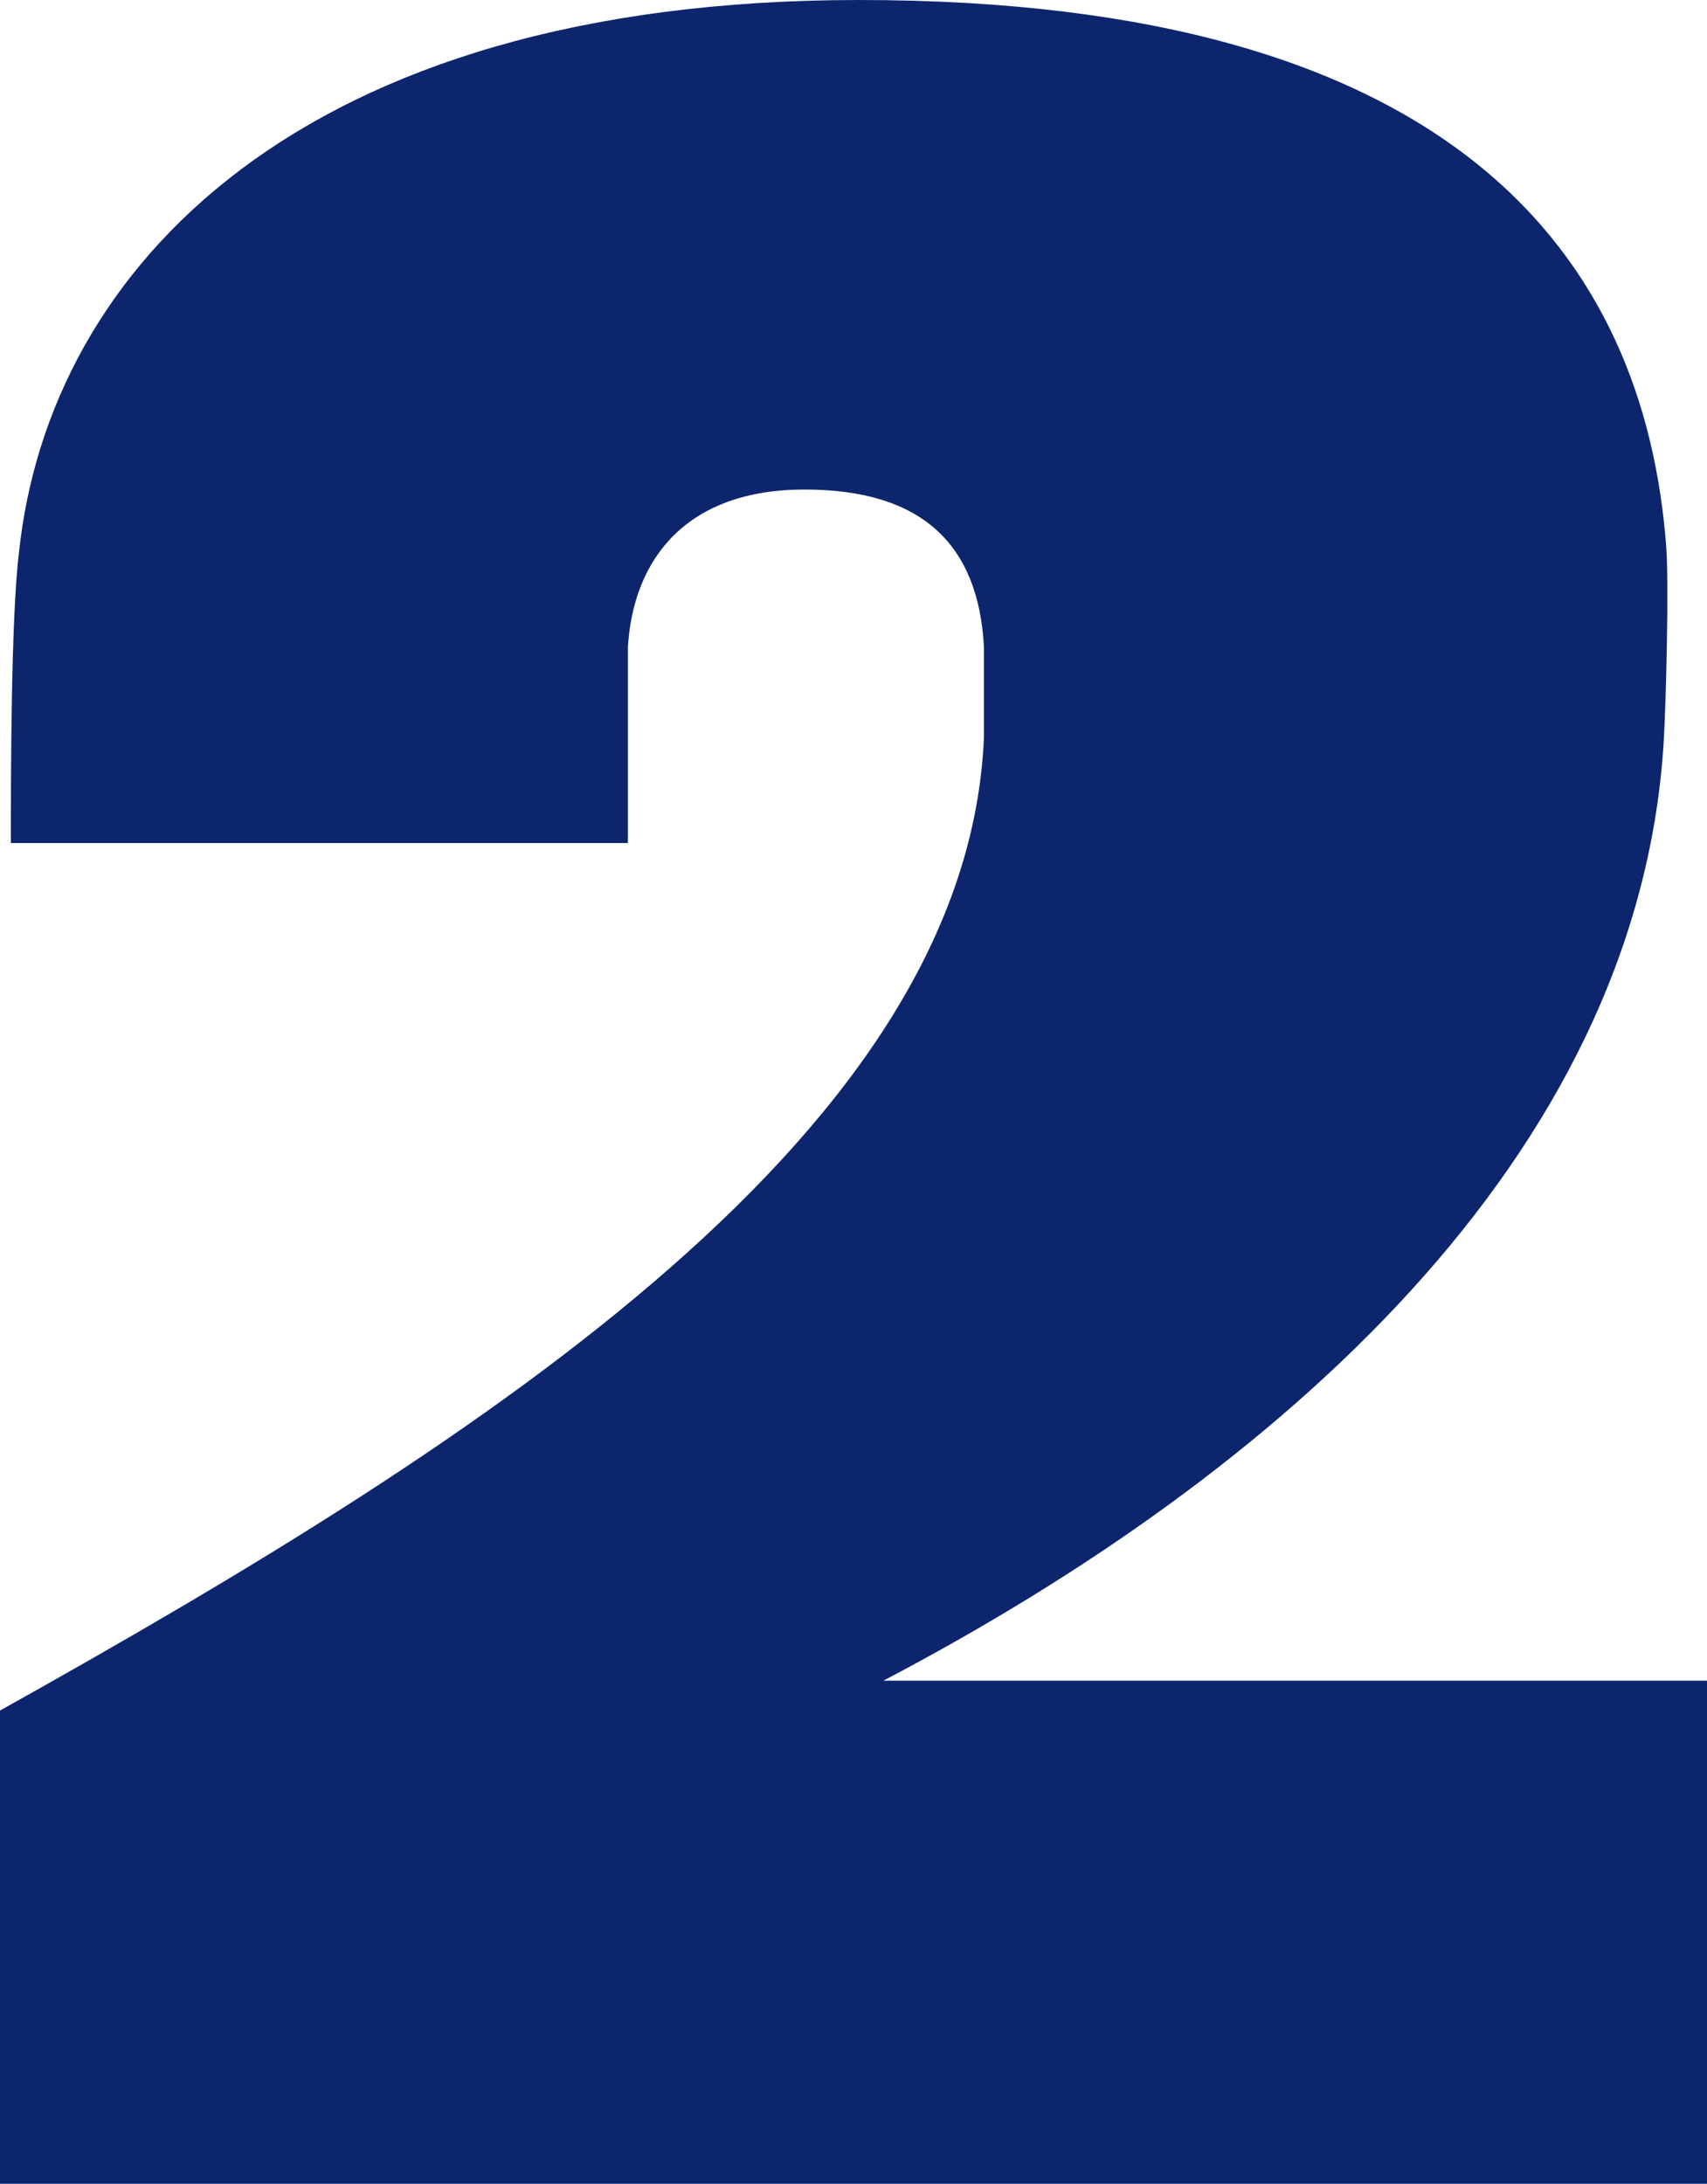
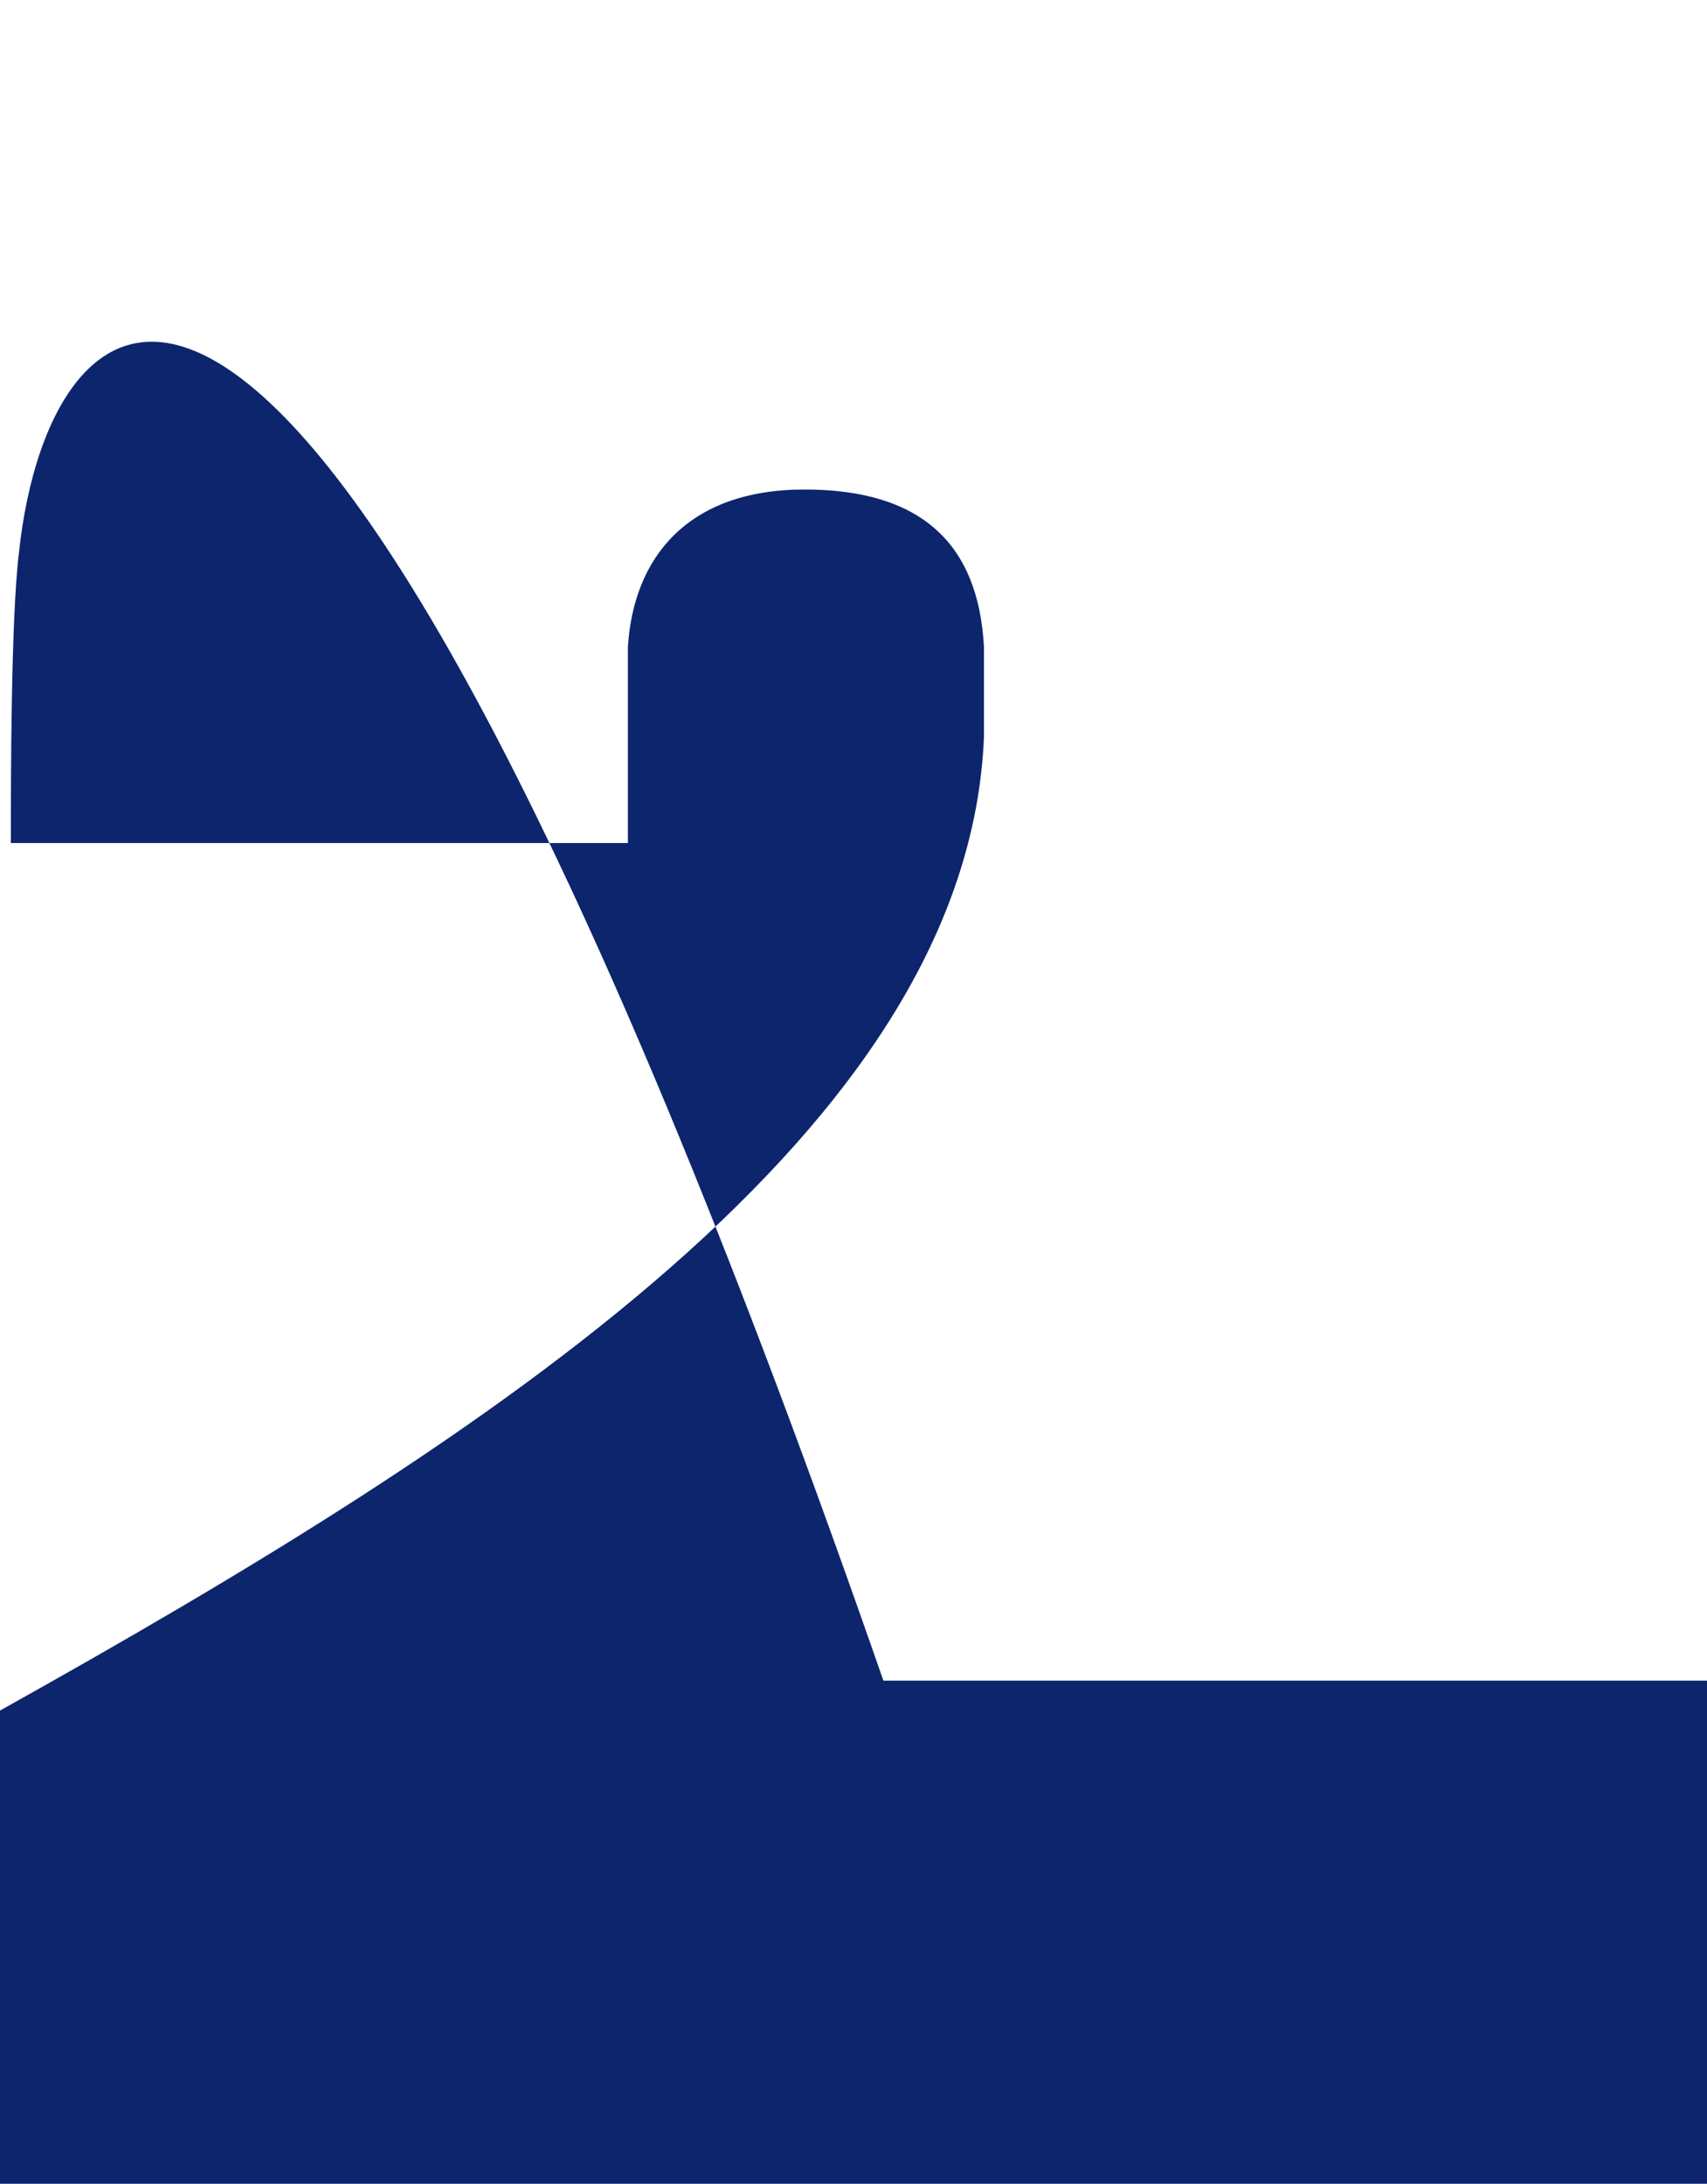
<svg xmlns="http://www.w3.org/2000/svg" width="37.68" height="48.18" viewBox="0 0 37.68 48.18">
-   <path d="M38.88,0V-11.1H20.7c8.7-4.56,16.62-11.52,17.22-20.64.06-.96.12-3.6.06-4.38-.48-6.36-4.62-12.06-17.82-12.06C7.8-48.18,2.28-42.24,1.62-36c-.18,1.44-.18,5.04-.18,6.42H15.06V-33.9c.12-1.98,1.32-3.48,3.9-3.48s3.84,1.2,3.96,3.48v1.98C22.56-23.28,12.06-16.5,1.2-10.44V0Z" transform="translate(-1.2 48.18)" fill="#0c256d" />
+   <path d="M38.88,0V-11.1H20.7C7.8-48.18,2.28-42.24,1.62-36c-.18,1.44-.18,5.04-.18,6.42H15.06V-33.9c.12-1.98,1.32-3.48,3.9-3.48s3.84,1.2,3.96,3.48v1.98C22.56-23.28,12.06-16.5,1.2-10.44V0Z" transform="translate(-1.2 48.18)" fill="#0c256d" />
</svg>